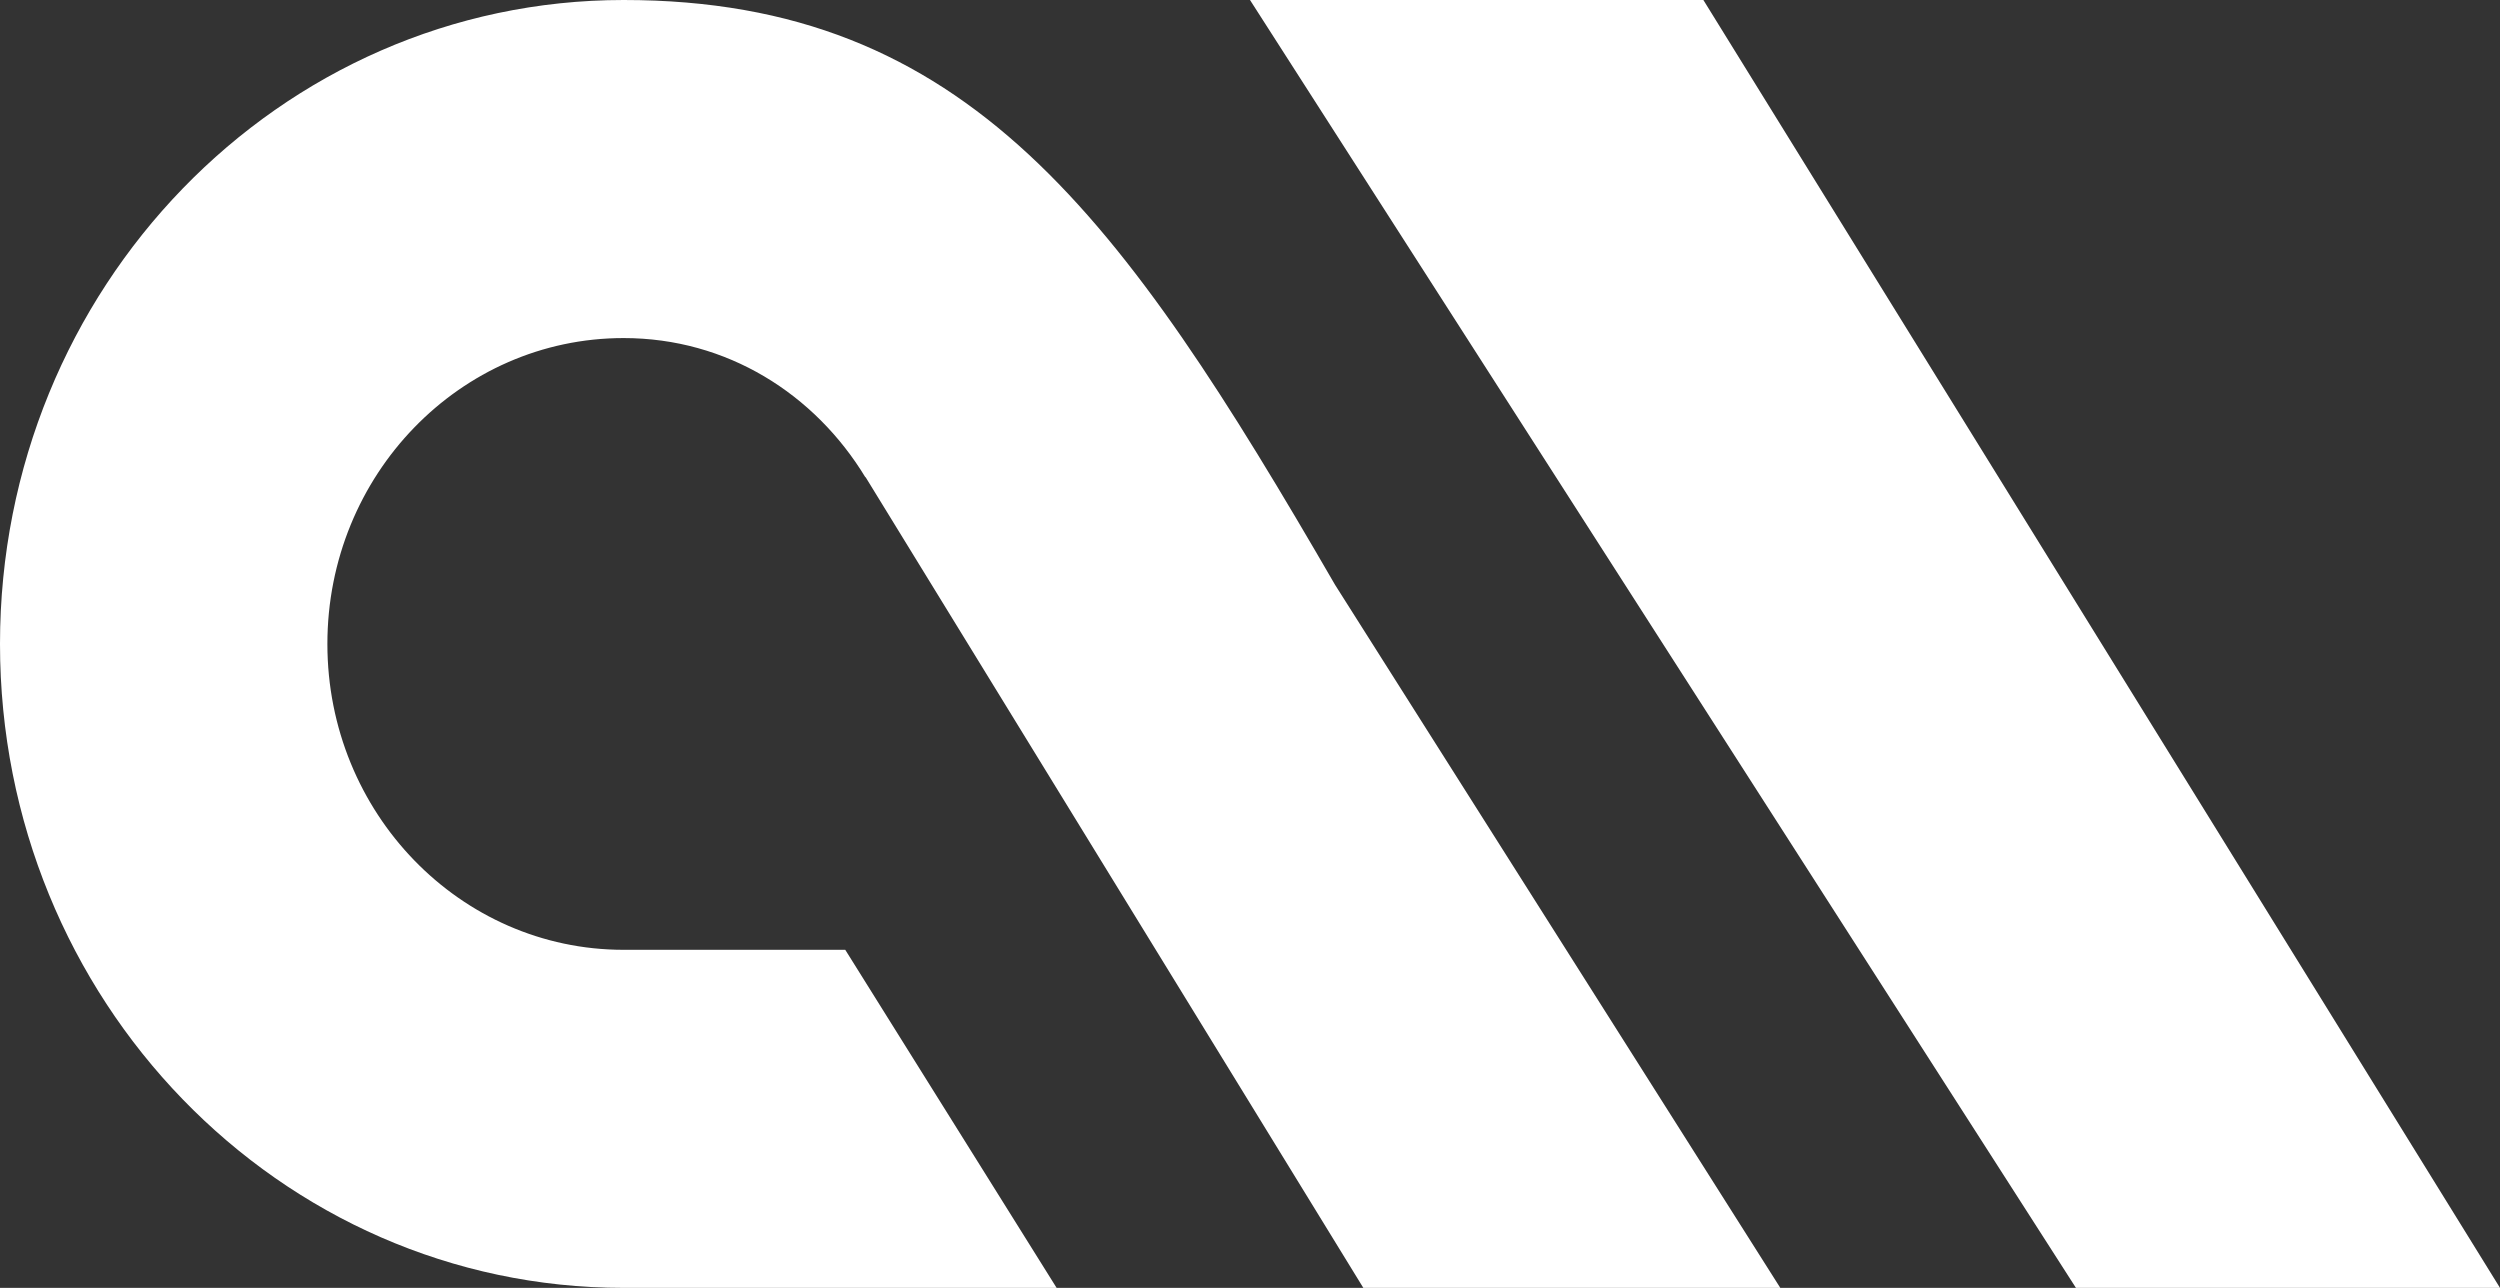
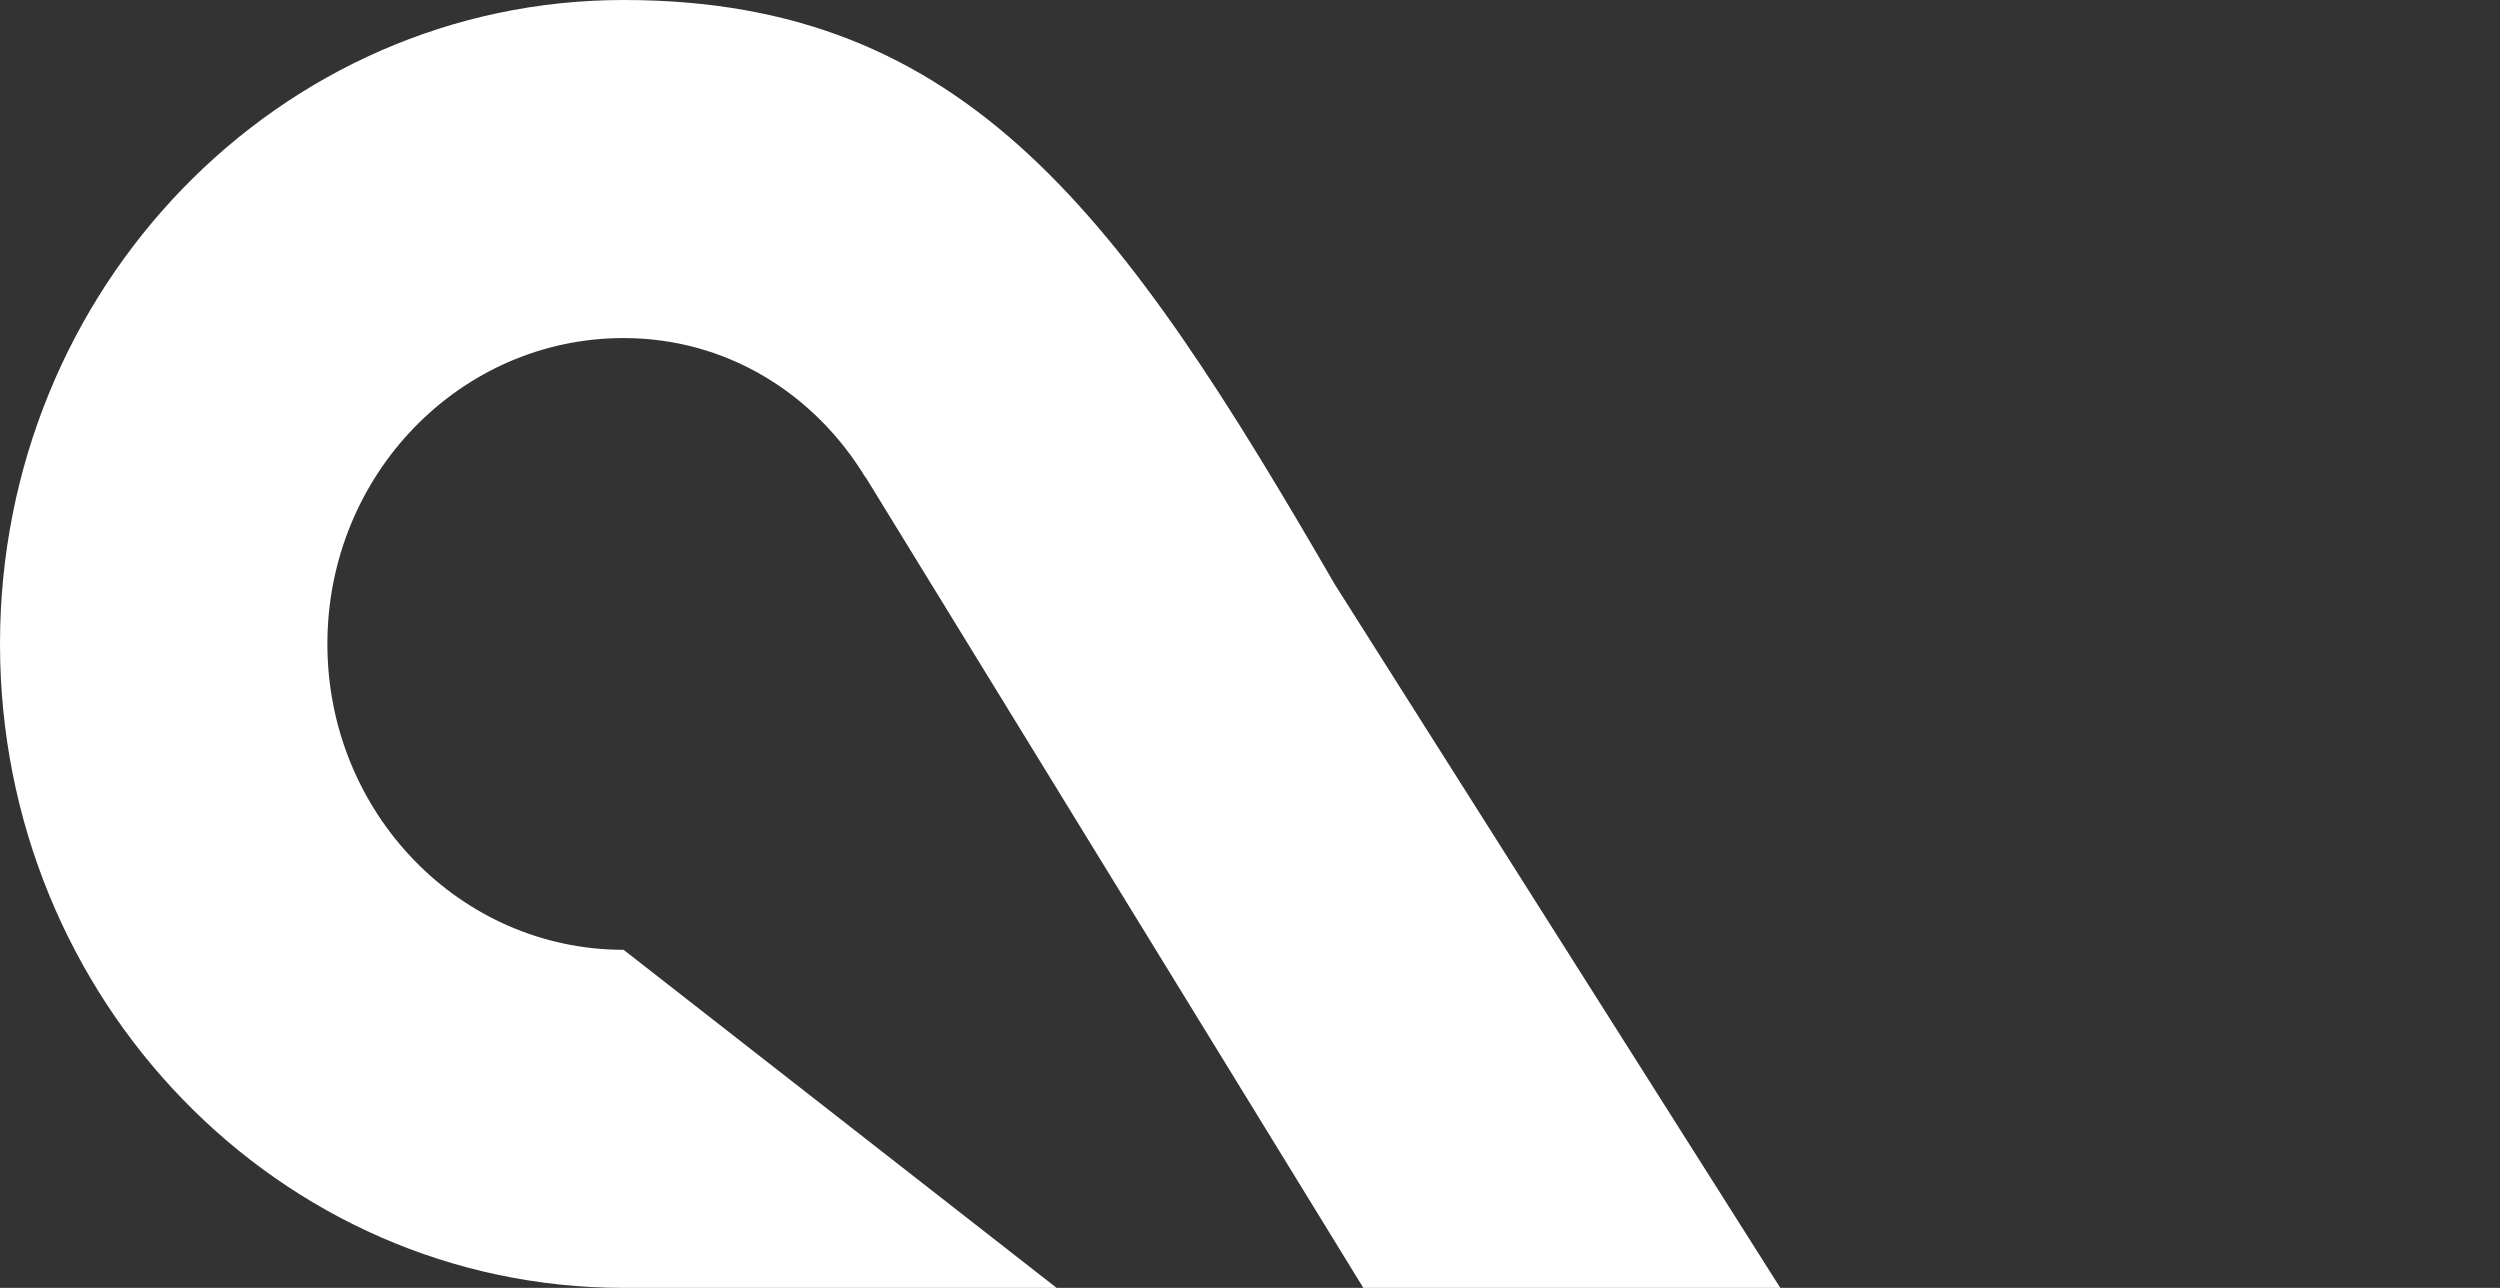
<svg xmlns="http://www.w3.org/2000/svg" width="66px" height="34px" viewBox="0 0 66 34" version="1.1">
  <rect x="0" y="0" width="66" height="34" fill="#333333" stroke="none" />
  <g id="Page-1" stroke="none" stroke-width="1" fill="none" fill-rule="evenodd">
    <g id="Group-3" fill="#FFFFFF">
-       <path d="M22.85,12.607 C21.511,10.398 19.191,8.925 16.463,8.925 C12.144,8.925 8.643,12.54 8.643,17 C8.643,21.46 12.144,25.075 16.463,25.075 C18.003,25.075 19.953,25.075 22.315,25.075 L27.895,34 C22.854,34 19.044,34 16.463,34 C7.371,34 0,26.389 0,17 C0,7.611 7.371,0 16.463,0 C25.556,0 29.619,5.721 35.246,15.44 C35.246,15.44 39.164,21.627 47,34 L35.992,34 L22.845,12.586 L22.85,12.607 Z" id="Combined-Shape" fill-rule="nonzero" />
-       <polygon id="Rectangle" points="33 -9.7317987e-16 44.969 -1.41553436e-15 66 34 54.805 34" />
+       <path d="M22.85,12.607 C21.511,10.398 19.191,8.925 16.463,8.925 C12.144,8.925 8.643,12.54 8.643,17 C8.643,21.46 12.144,25.075 16.463,25.075 L27.895,34 C22.854,34 19.044,34 16.463,34 C7.371,34 0,26.389 0,17 C0,7.611 7.371,0 16.463,0 C25.556,0 29.619,5.721 35.246,15.44 C35.246,15.44 39.164,21.627 47,34 L35.992,34 L22.845,12.586 L22.85,12.607 Z" id="Combined-Shape" fill-rule="nonzero" />
    </g>
  </g>
</svg>